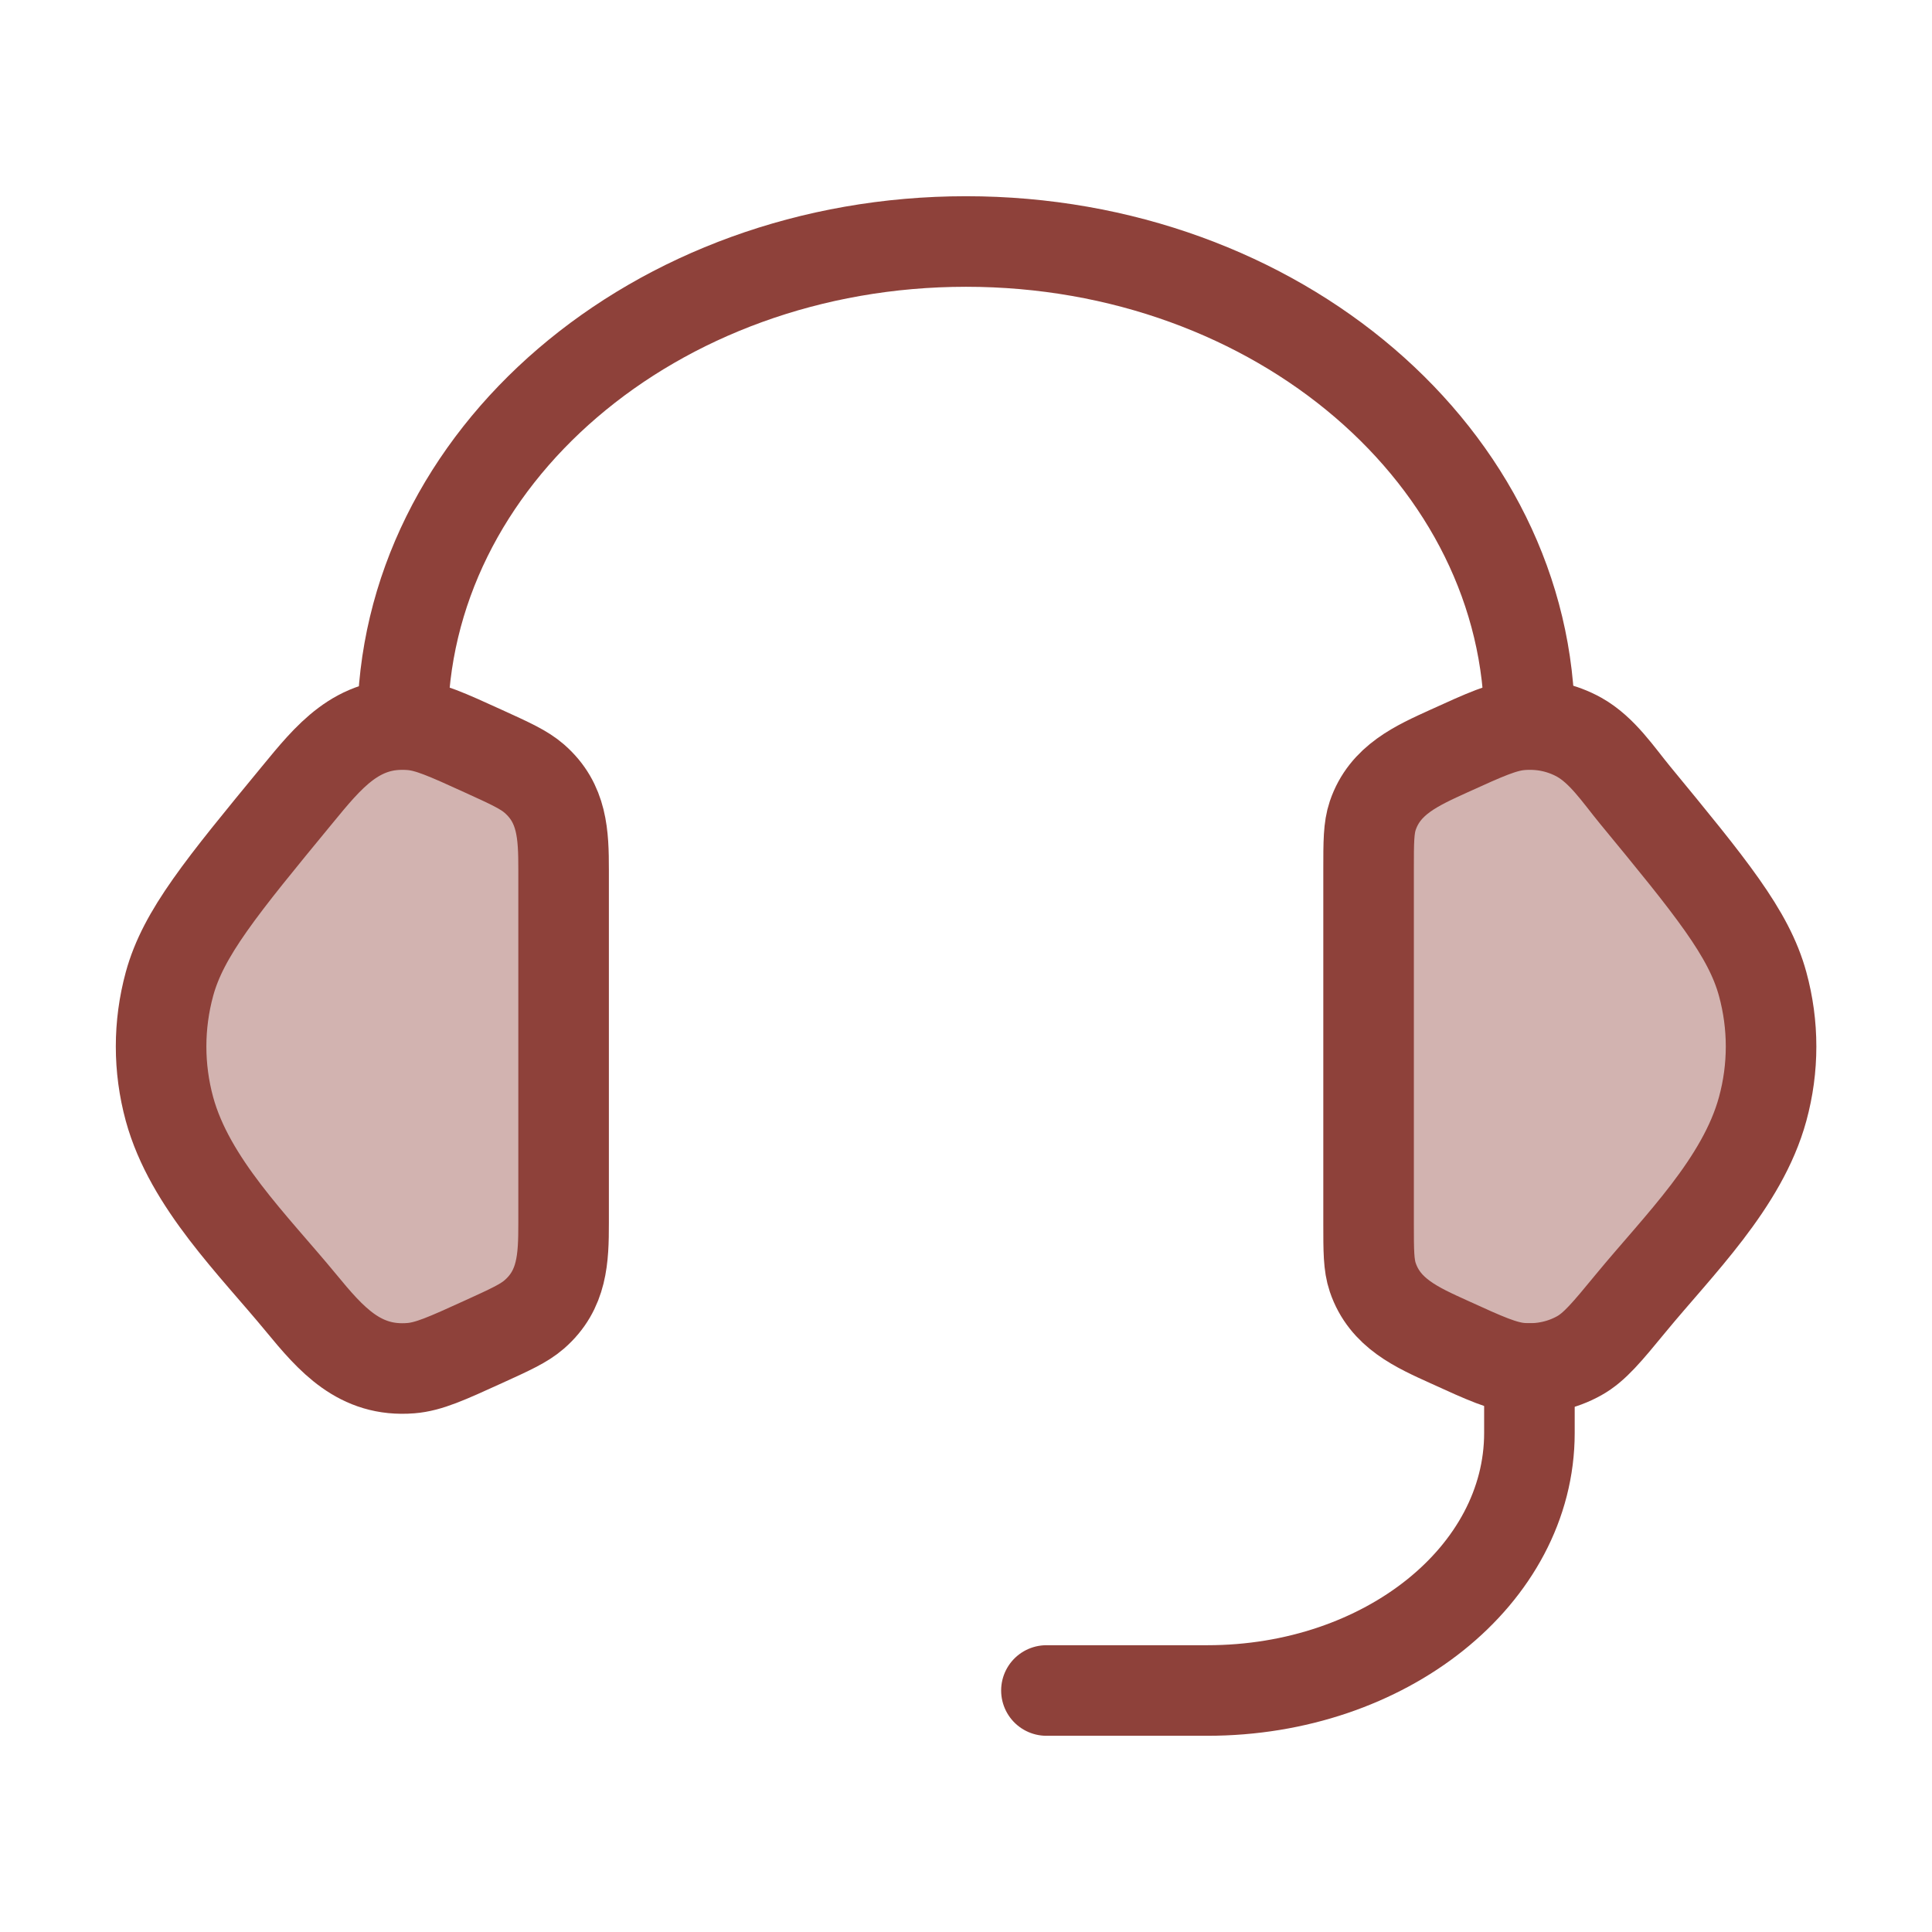
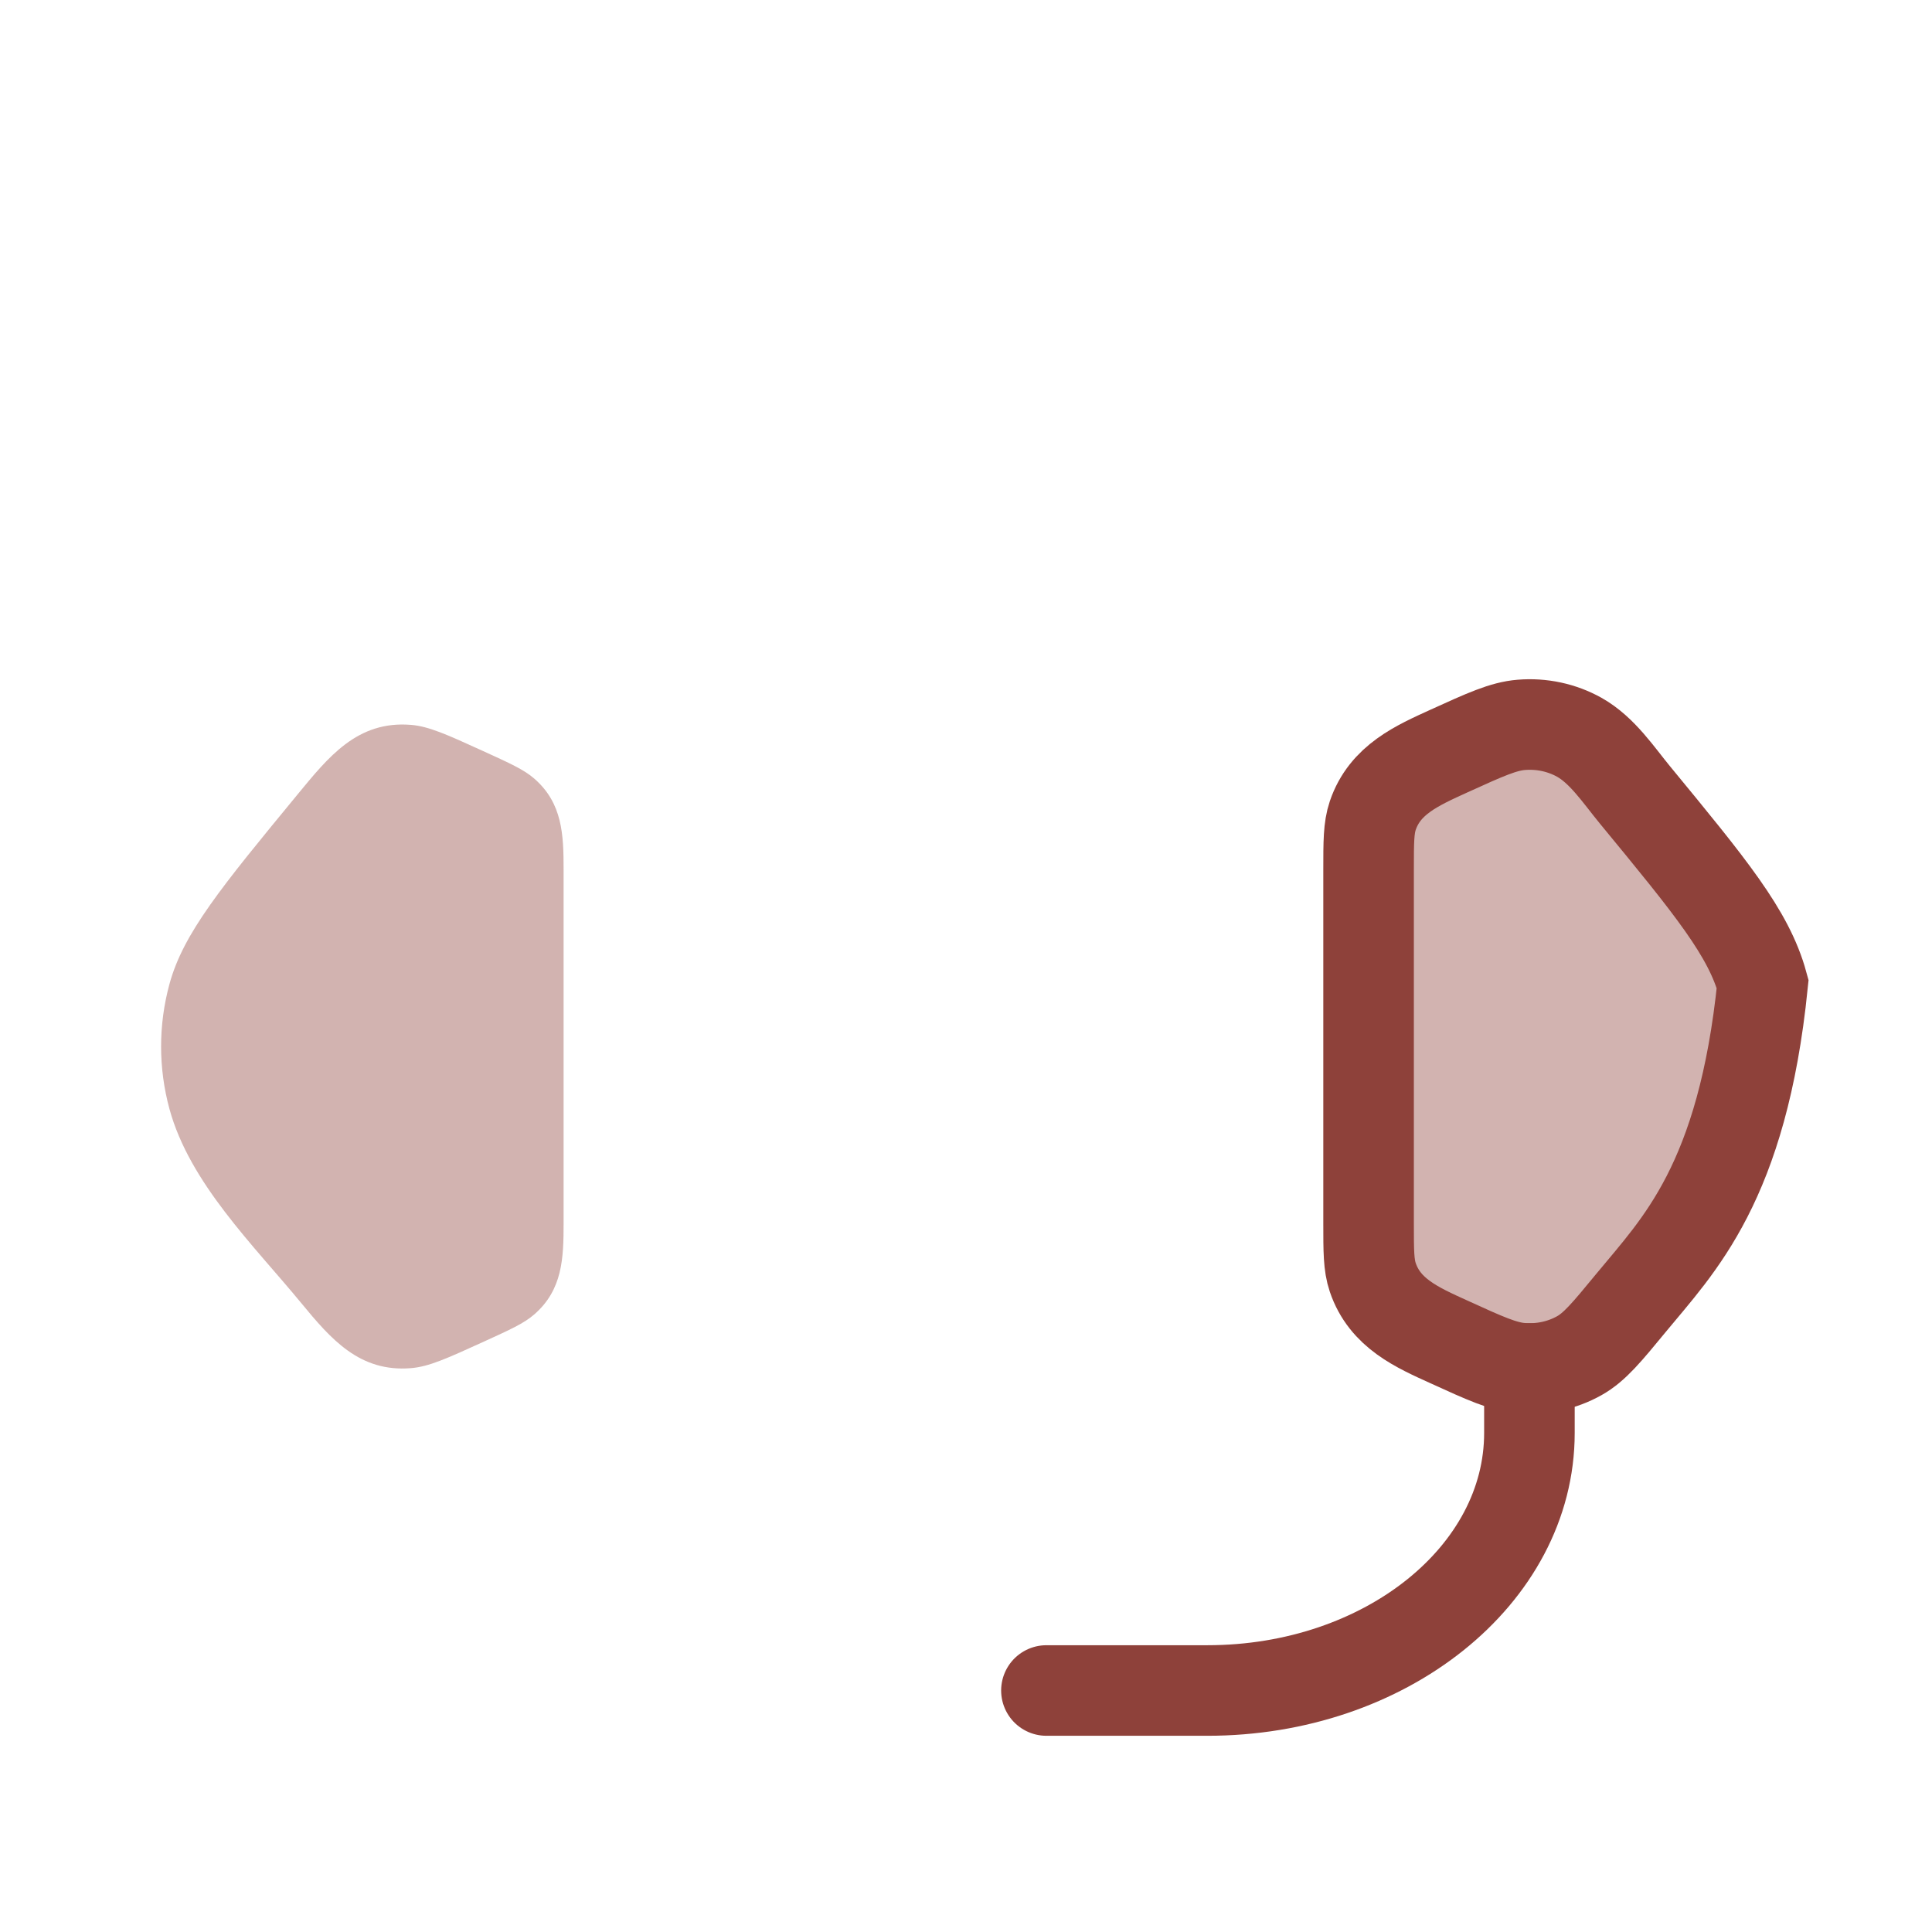
<svg xmlns="http://www.w3.org/2000/svg" fill="none" viewBox="0 0 32 32" height="32" width="32">
  <path fill="#8E413A" d="M22.668 14.406C22.668 13.945 22.668 13.715 22.737 13.509C22.939 12.913 23.47 12.681 24.003 12.438C24.601 12.166 24.901 12.03 25.197 12.006C25.534 11.978 25.871 12.051 26.159 12.212C26.54 12.427 26.806 12.833 27.078 13.164C28.336 14.692 28.965 15.456 29.195 16.298C29.381 16.978 29.381 17.689 29.195 18.369C28.86 19.597 27.799 20.627 27.014 21.581C26.613 22.068 26.412 22.312 26.159 22.454C25.871 22.616 25.534 22.688 25.197 22.661C24.901 22.637 24.601 22.501 24.003 22.228C23.47 21.986 22.939 21.754 22.737 21.157C22.668 20.952 22.668 20.722 22.668 20.261V14.406Z" opacity="0.4" />
  <path fill="#8E413A" d="M9.335 14.406C9.335 13.826 9.318 13.304 8.849 12.896C8.679 12.748 8.452 12.645 8 12.439C7.401 12.166 7.102 12.03 6.806 12.006C5.916 11.934 5.437 12.541 4.924 13.164C3.666 14.692 3.037 15.456 2.807 16.298C2.622 16.978 2.622 17.689 2.807 18.369C3.143 19.598 4.203 20.627 4.988 21.581C5.483 22.182 5.956 22.73 6.806 22.661C7.102 22.637 7.401 22.501 8 22.228C8.452 22.022 8.679 21.919 8.849 21.771C9.318 21.363 9.335 20.841 9.335 20.261V14.406Z" opacity="0.4" />
-   <path stroke-width="1.5" stroke="#8E413A" d="M22.668 14.406C22.668 13.945 22.668 13.715 22.737 13.509C22.939 12.913 23.47 12.681 24.003 12.438C24.601 12.166 24.901 12.03 25.197 12.006C25.534 11.978 25.871 12.051 26.159 12.212C26.54 12.427 26.806 12.833 27.078 13.164C28.336 14.692 28.965 15.456 29.195 16.298C29.381 16.978 29.381 17.689 29.195 18.369C28.86 19.597 27.799 20.627 27.014 21.581C26.613 22.068 26.412 22.312 26.159 22.454C25.871 22.616 25.534 22.688 25.197 22.661C24.901 22.637 24.601 22.501 24.003 22.228C23.47 21.986 22.939 21.754 22.737 21.157C22.668 20.952 22.668 20.722 22.668 20.261V14.406Z" />
-   <path stroke-width="1.5" stroke="#8E413A" d="M9.335 14.406C9.335 13.826 9.318 13.304 8.849 12.896C8.679 12.748 8.452 12.645 8 12.439C7.401 12.166 7.102 12.03 6.806 12.006C5.916 11.934 5.437 12.541 4.924 13.164C3.666 14.692 3.037 15.456 2.807 16.298C2.622 16.978 2.622 17.689 2.807 18.369C3.143 19.598 4.203 20.627 4.988 21.581C5.483 22.182 5.956 22.73 6.806 22.661C7.102 22.637 7.401 22.501 8 22.228C8.452 22.022 8.679 21.919 8.849 21.771C9.318 21.363 9.335 20.841 9.335 20.261V14.406Z" />
-   <path stroke-linejoin="round" stroke-linecap="square" stroke-width="1.5" stroke="#8E413A" d="M6.668 12C6.668 7.582 10.847 4 16.001 4C21.156 4 25.335 7.582 25.335 12" />
+   <path stroke-width="1.5" stroke="#8E413A" d="M22.668 14.406C22.668 13.945 22.668 13.715 22.737 13.509C22.939 12.913 23.47 12.681 24.003 12.438C24.601 12.166 24.901 12.03 25.197 12.006C25.534 11.978 25.871 12.051 26.159 12.212C26.54 12.427 26.806 12.833 27.078 13.164C28.336 14.692 28.965 15.456 29.195 16.298C28.86 19.597 27.799 20.627 27.014 21.581C26.613 22.068 26.412 22.312 26.159 22.454C25.871 22.616 25.534 22.688 25.197 22.661C24.901 22.637 24.601 22.501 24.003 22.228C23.47 21.986 22.939 21.754 22.737 21.157C22.668 20.952 22.668 20.722 22.668 20.261V14.406Z" />
  <path stroke-linejoin="round" stroke-linecap="round" stroke-width="1.5" stroke="#8E413A" d="M25.332 22.667V23.734C25.332 26.09 22.944 28 19.999 28H17.332" />
</svg>